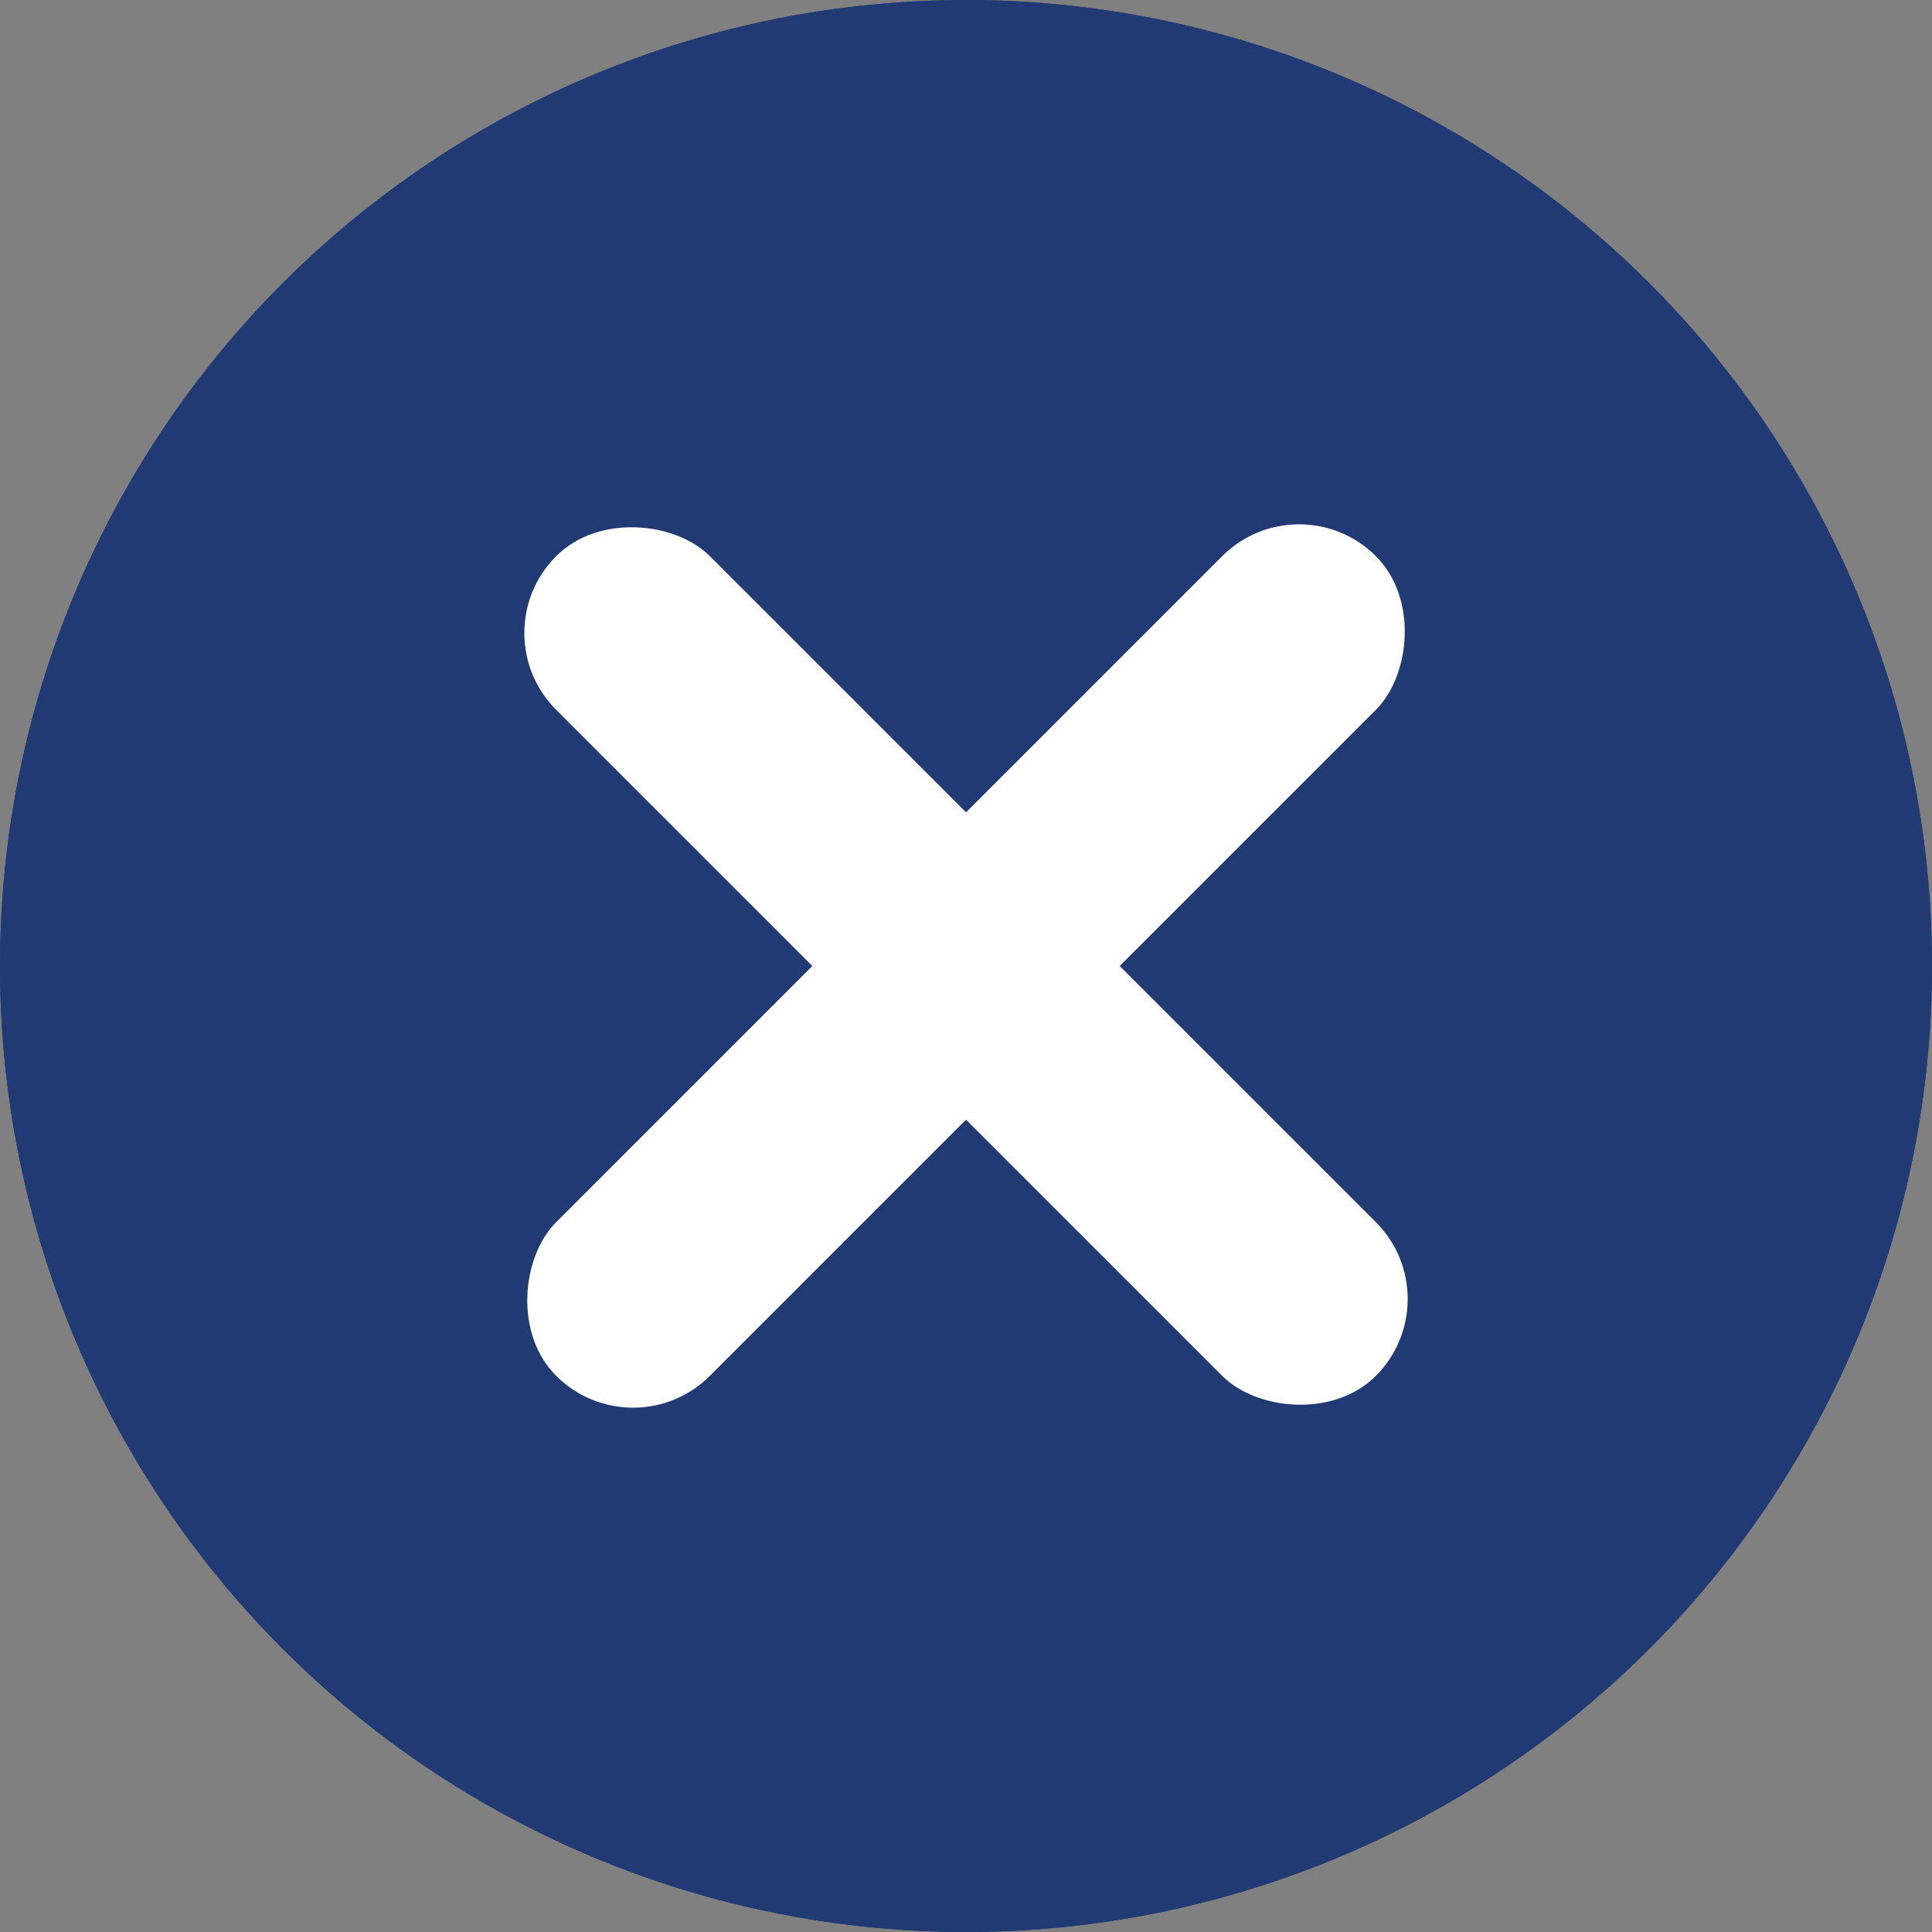
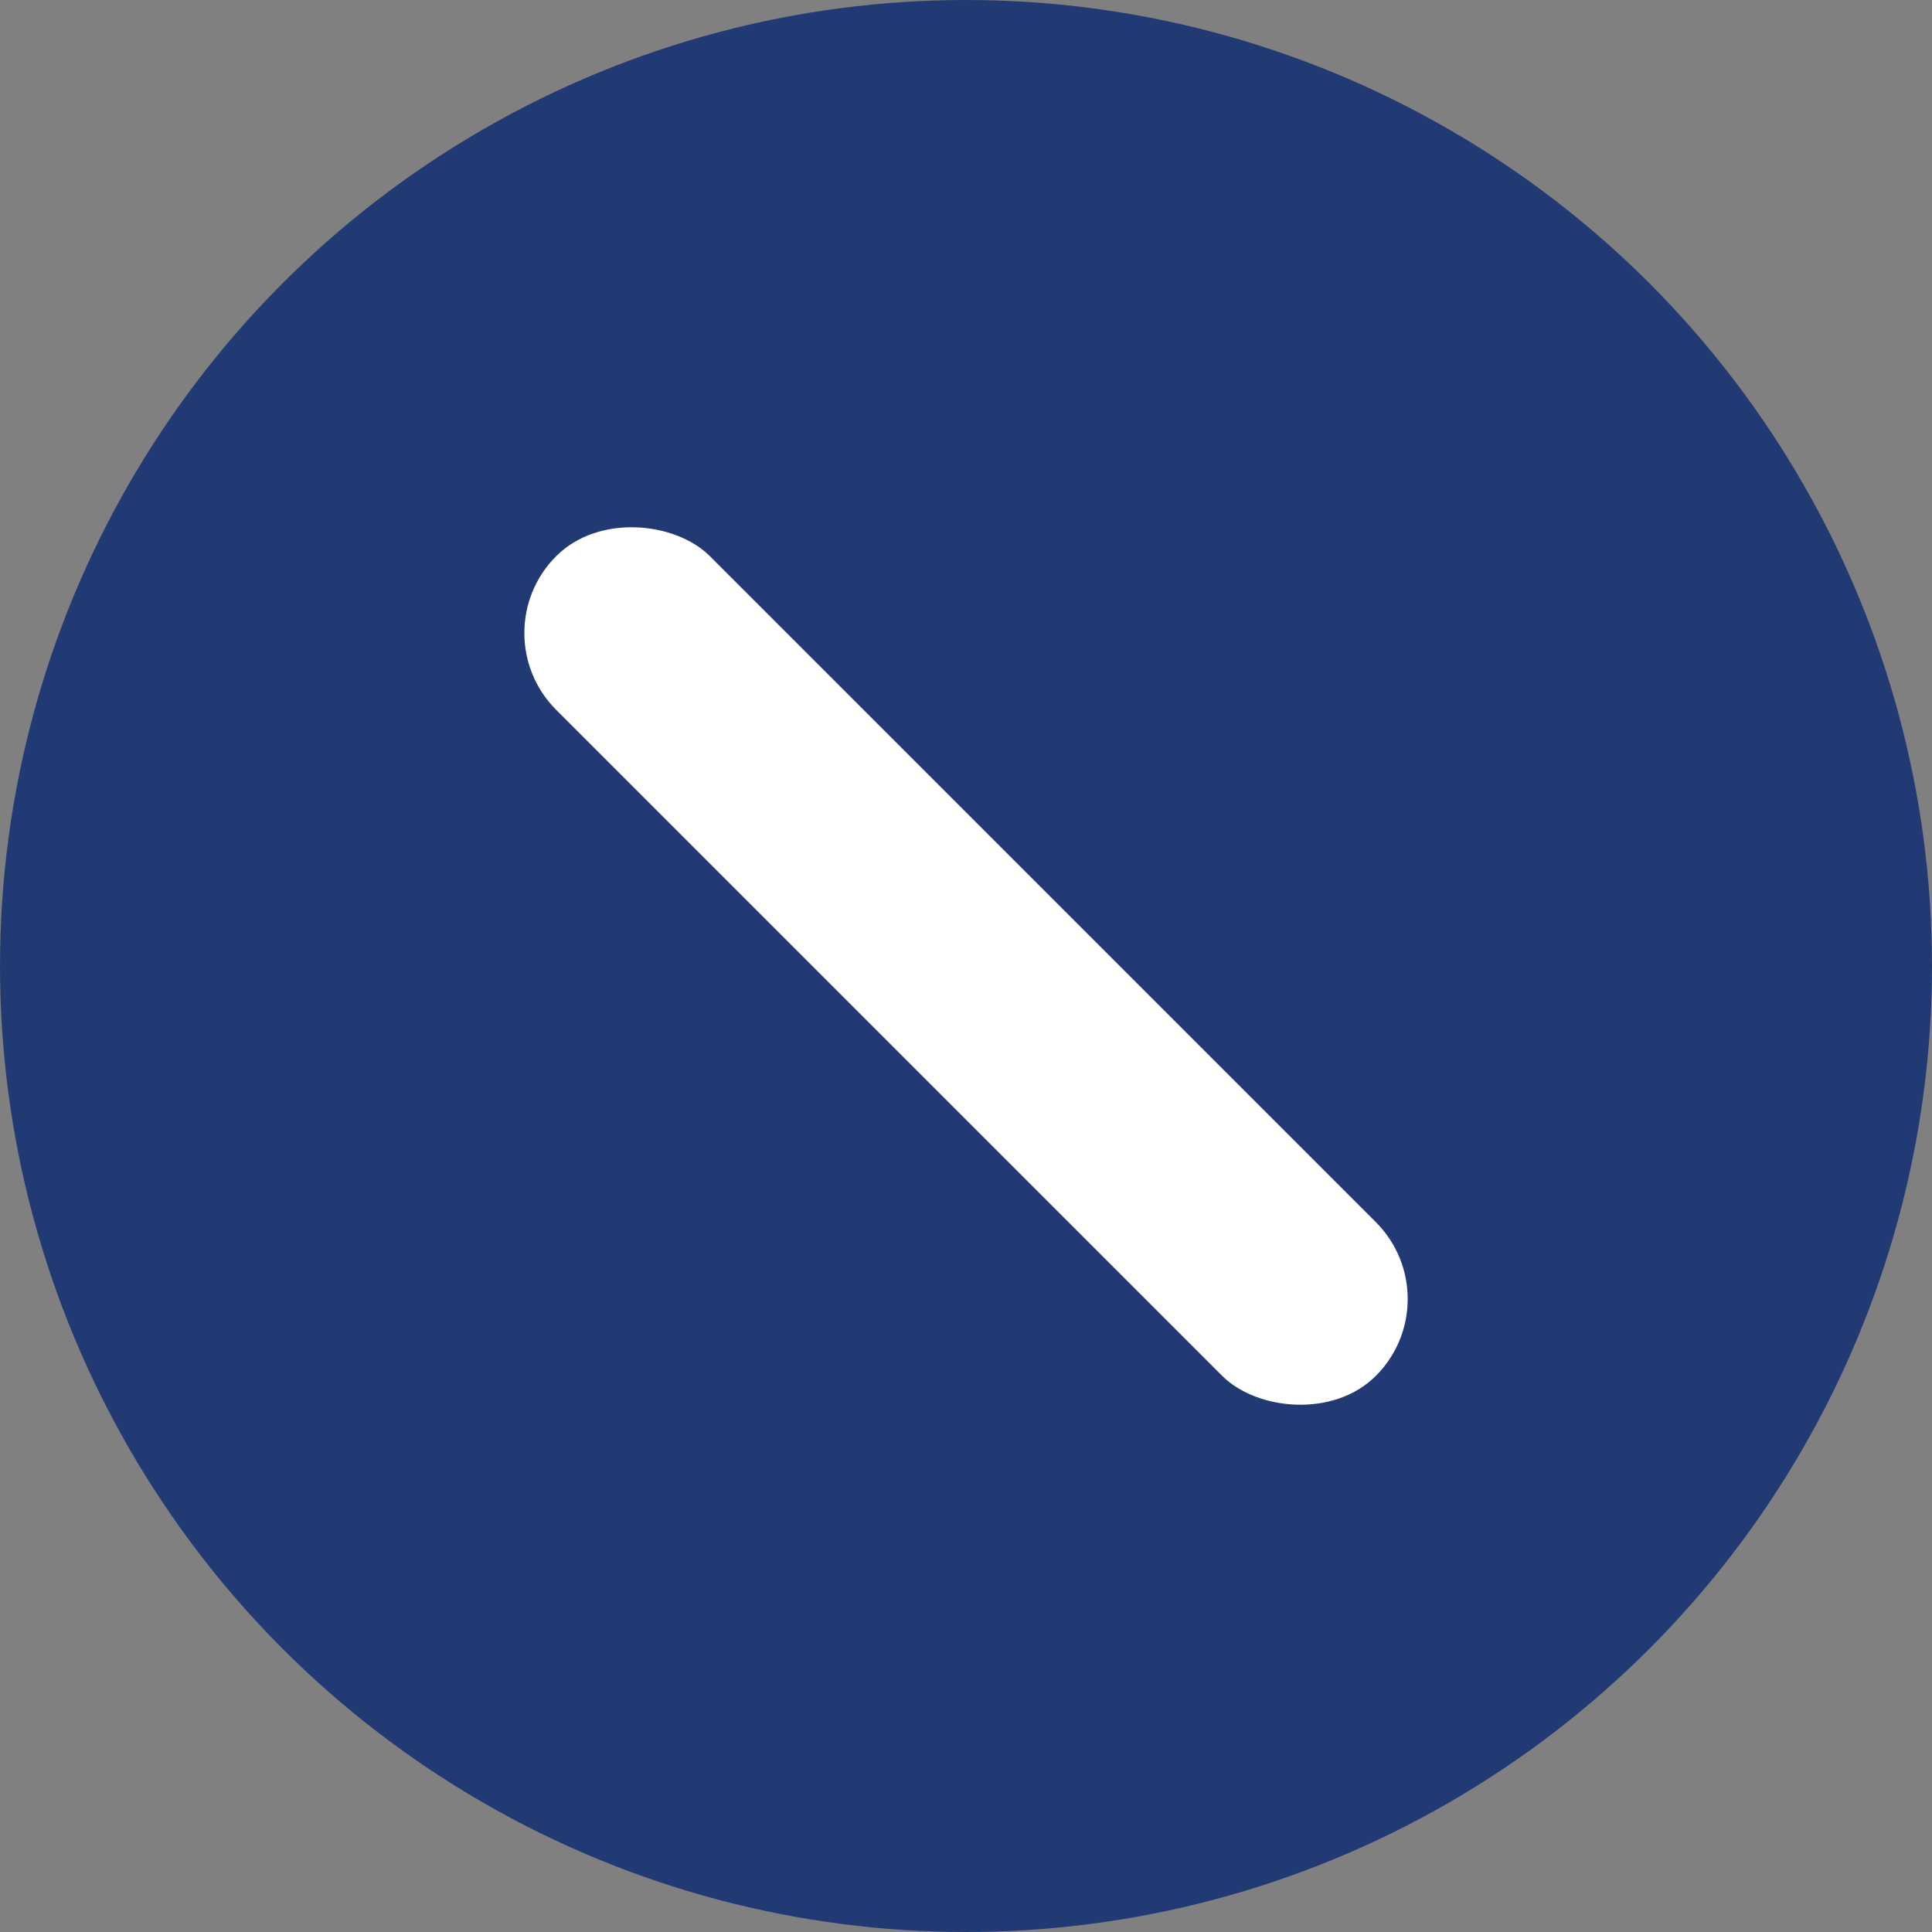
<svg xmlns="http://www.w3.org/2000/svg" width="80" height="80" viewBox="0 0 80 80">
  <rect x="0" y="0" width="80" height="80" fill="#808080" stroke="none" />
  <g id="circle-mark" transform="translate(-108 -211)">
    <g id="Ellipse_1" data-name="Ellipse 1" transform="translate(108 211)" fill="#223a74" stroke="#223a74" stroke-width="1">
      <circle cx="40" cy="40" r="40" stroke="none" />
-       <circle cx="40" cy="40" r="39.5" fill="none" />
    </g>
    <g id="cross" transform="translate(165.325 -90.179) rotate(45)">
-       <rect id="Rectangle_1833" data-name="Rectangle 1833" width="9" height="48" rx="4.5" transform="translate(224.5 229.5)" fill="#fff" />
      <rect id="Rectangle_1834" data-name="Rectangle 1834" width="9" height="48" rx="4.5" transform="translate(253 249) rotate(90)" fill="#fff" />
    </g>
  </g>
</svg>